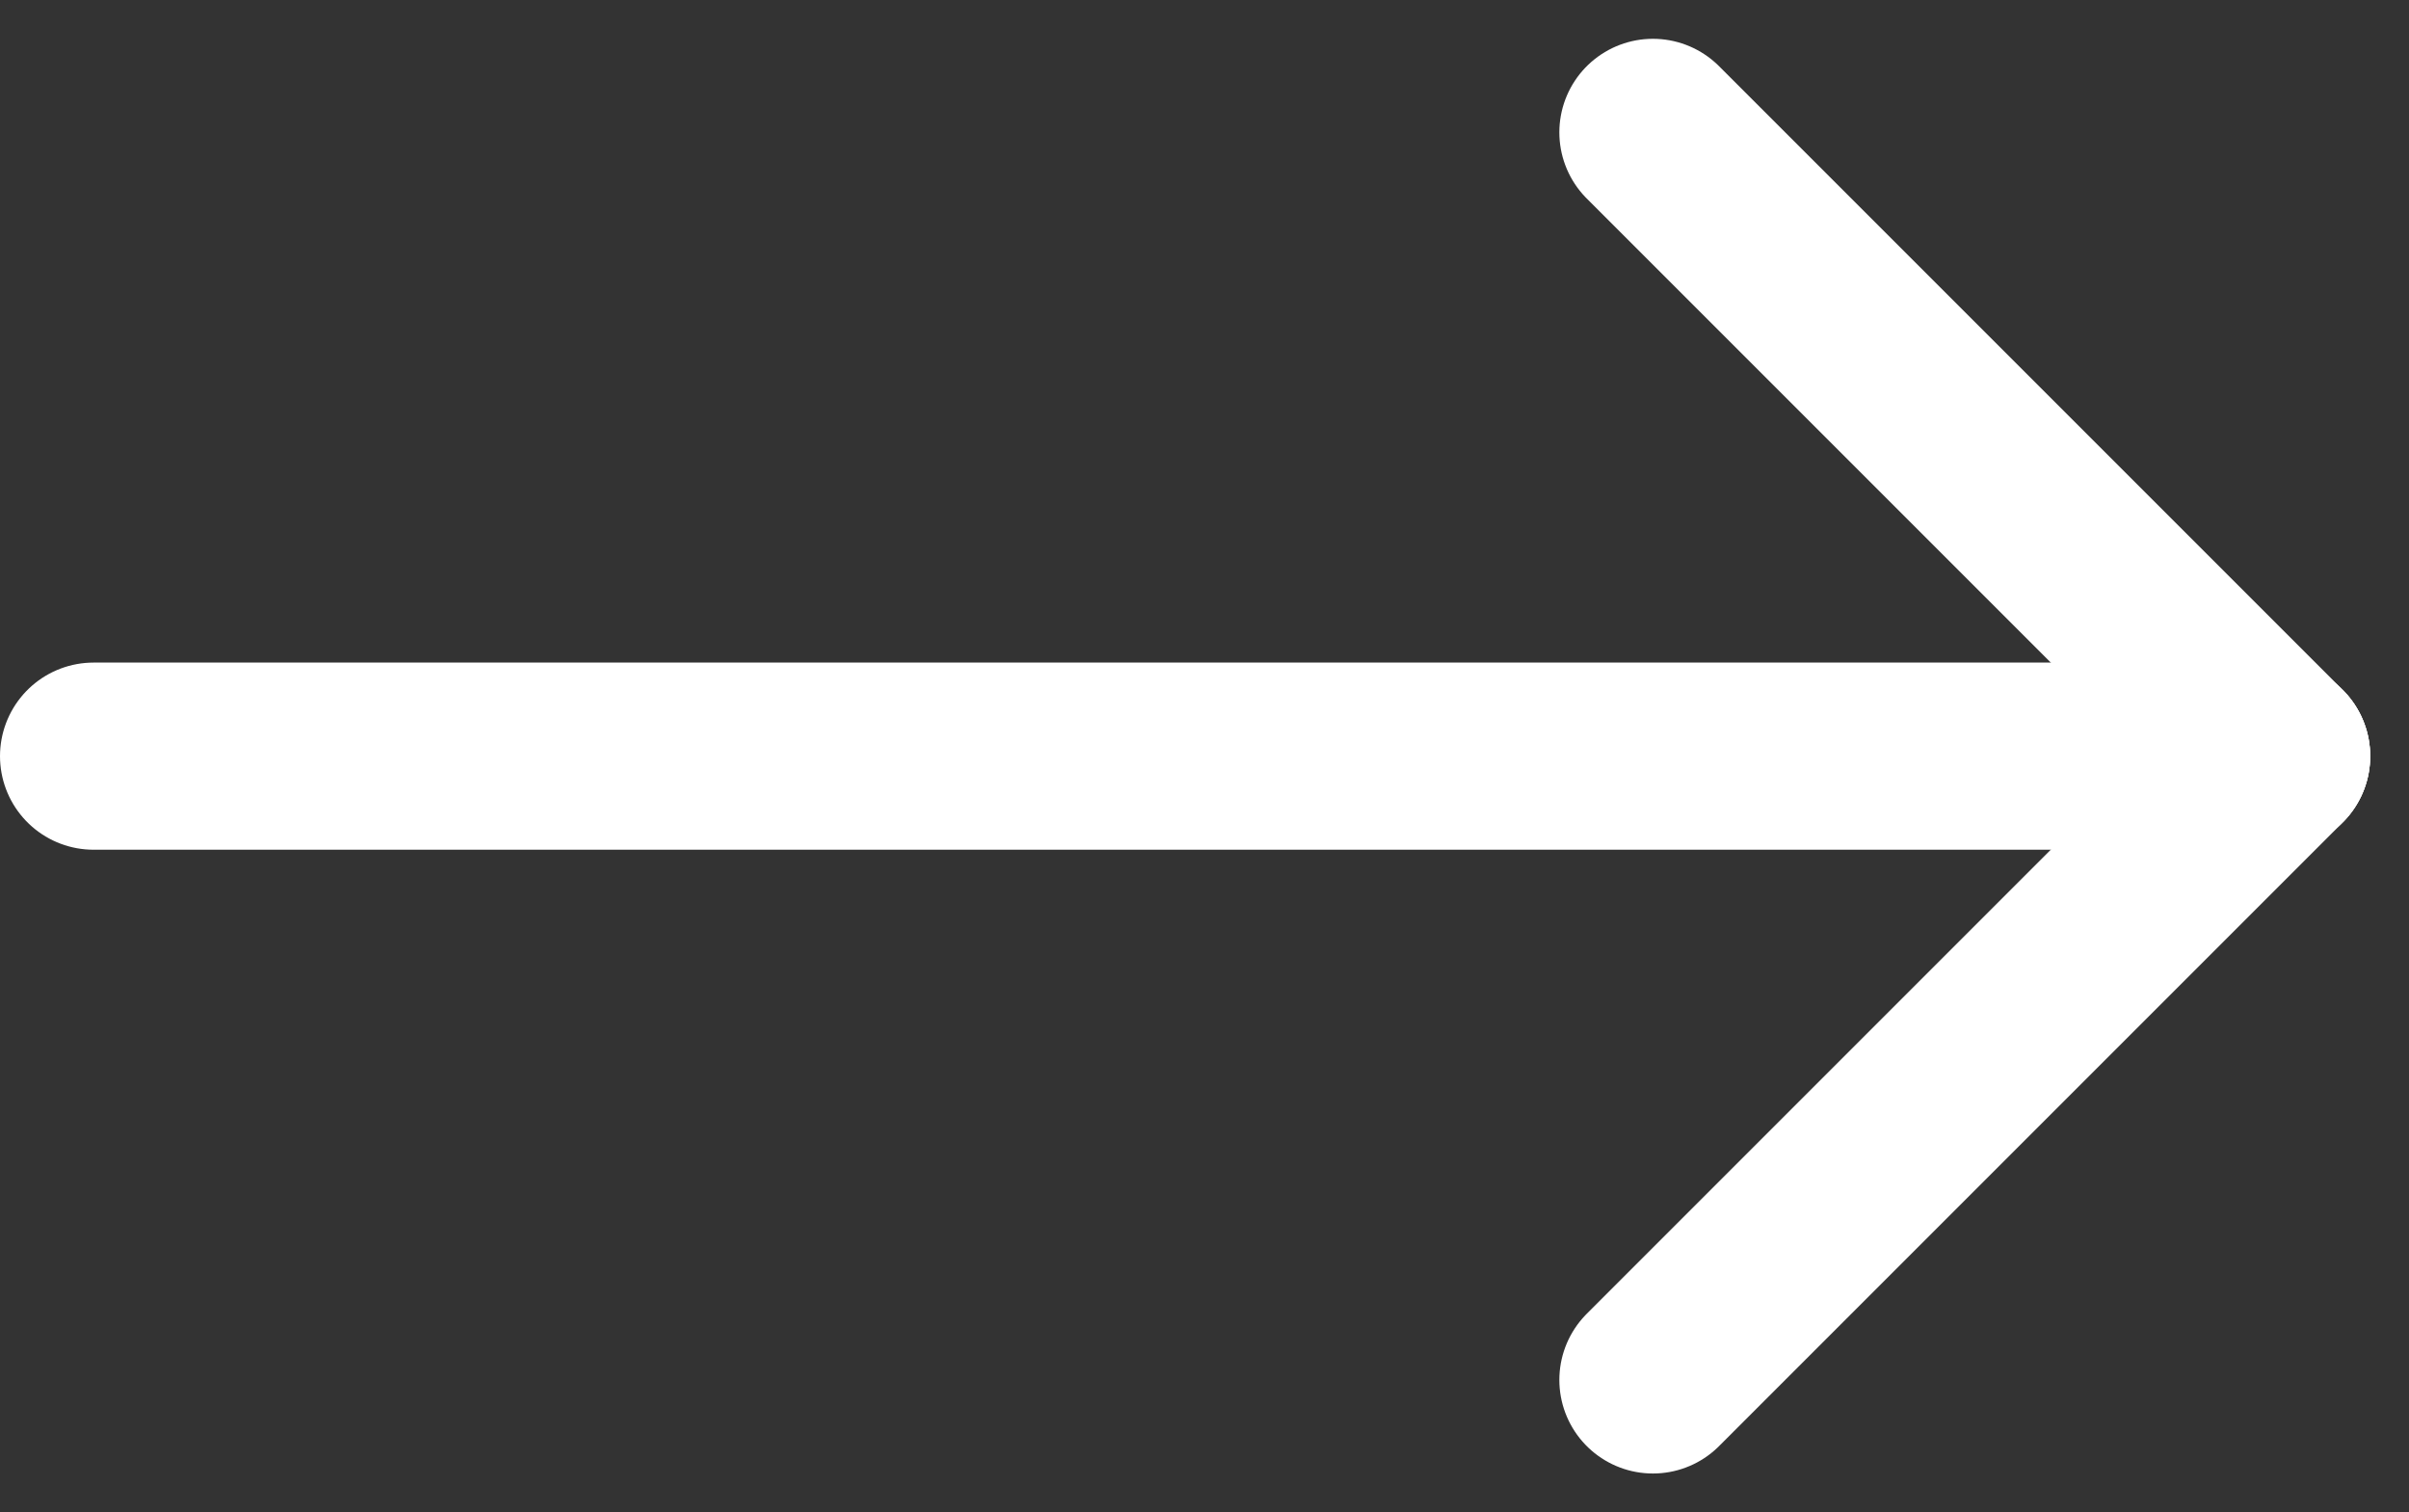
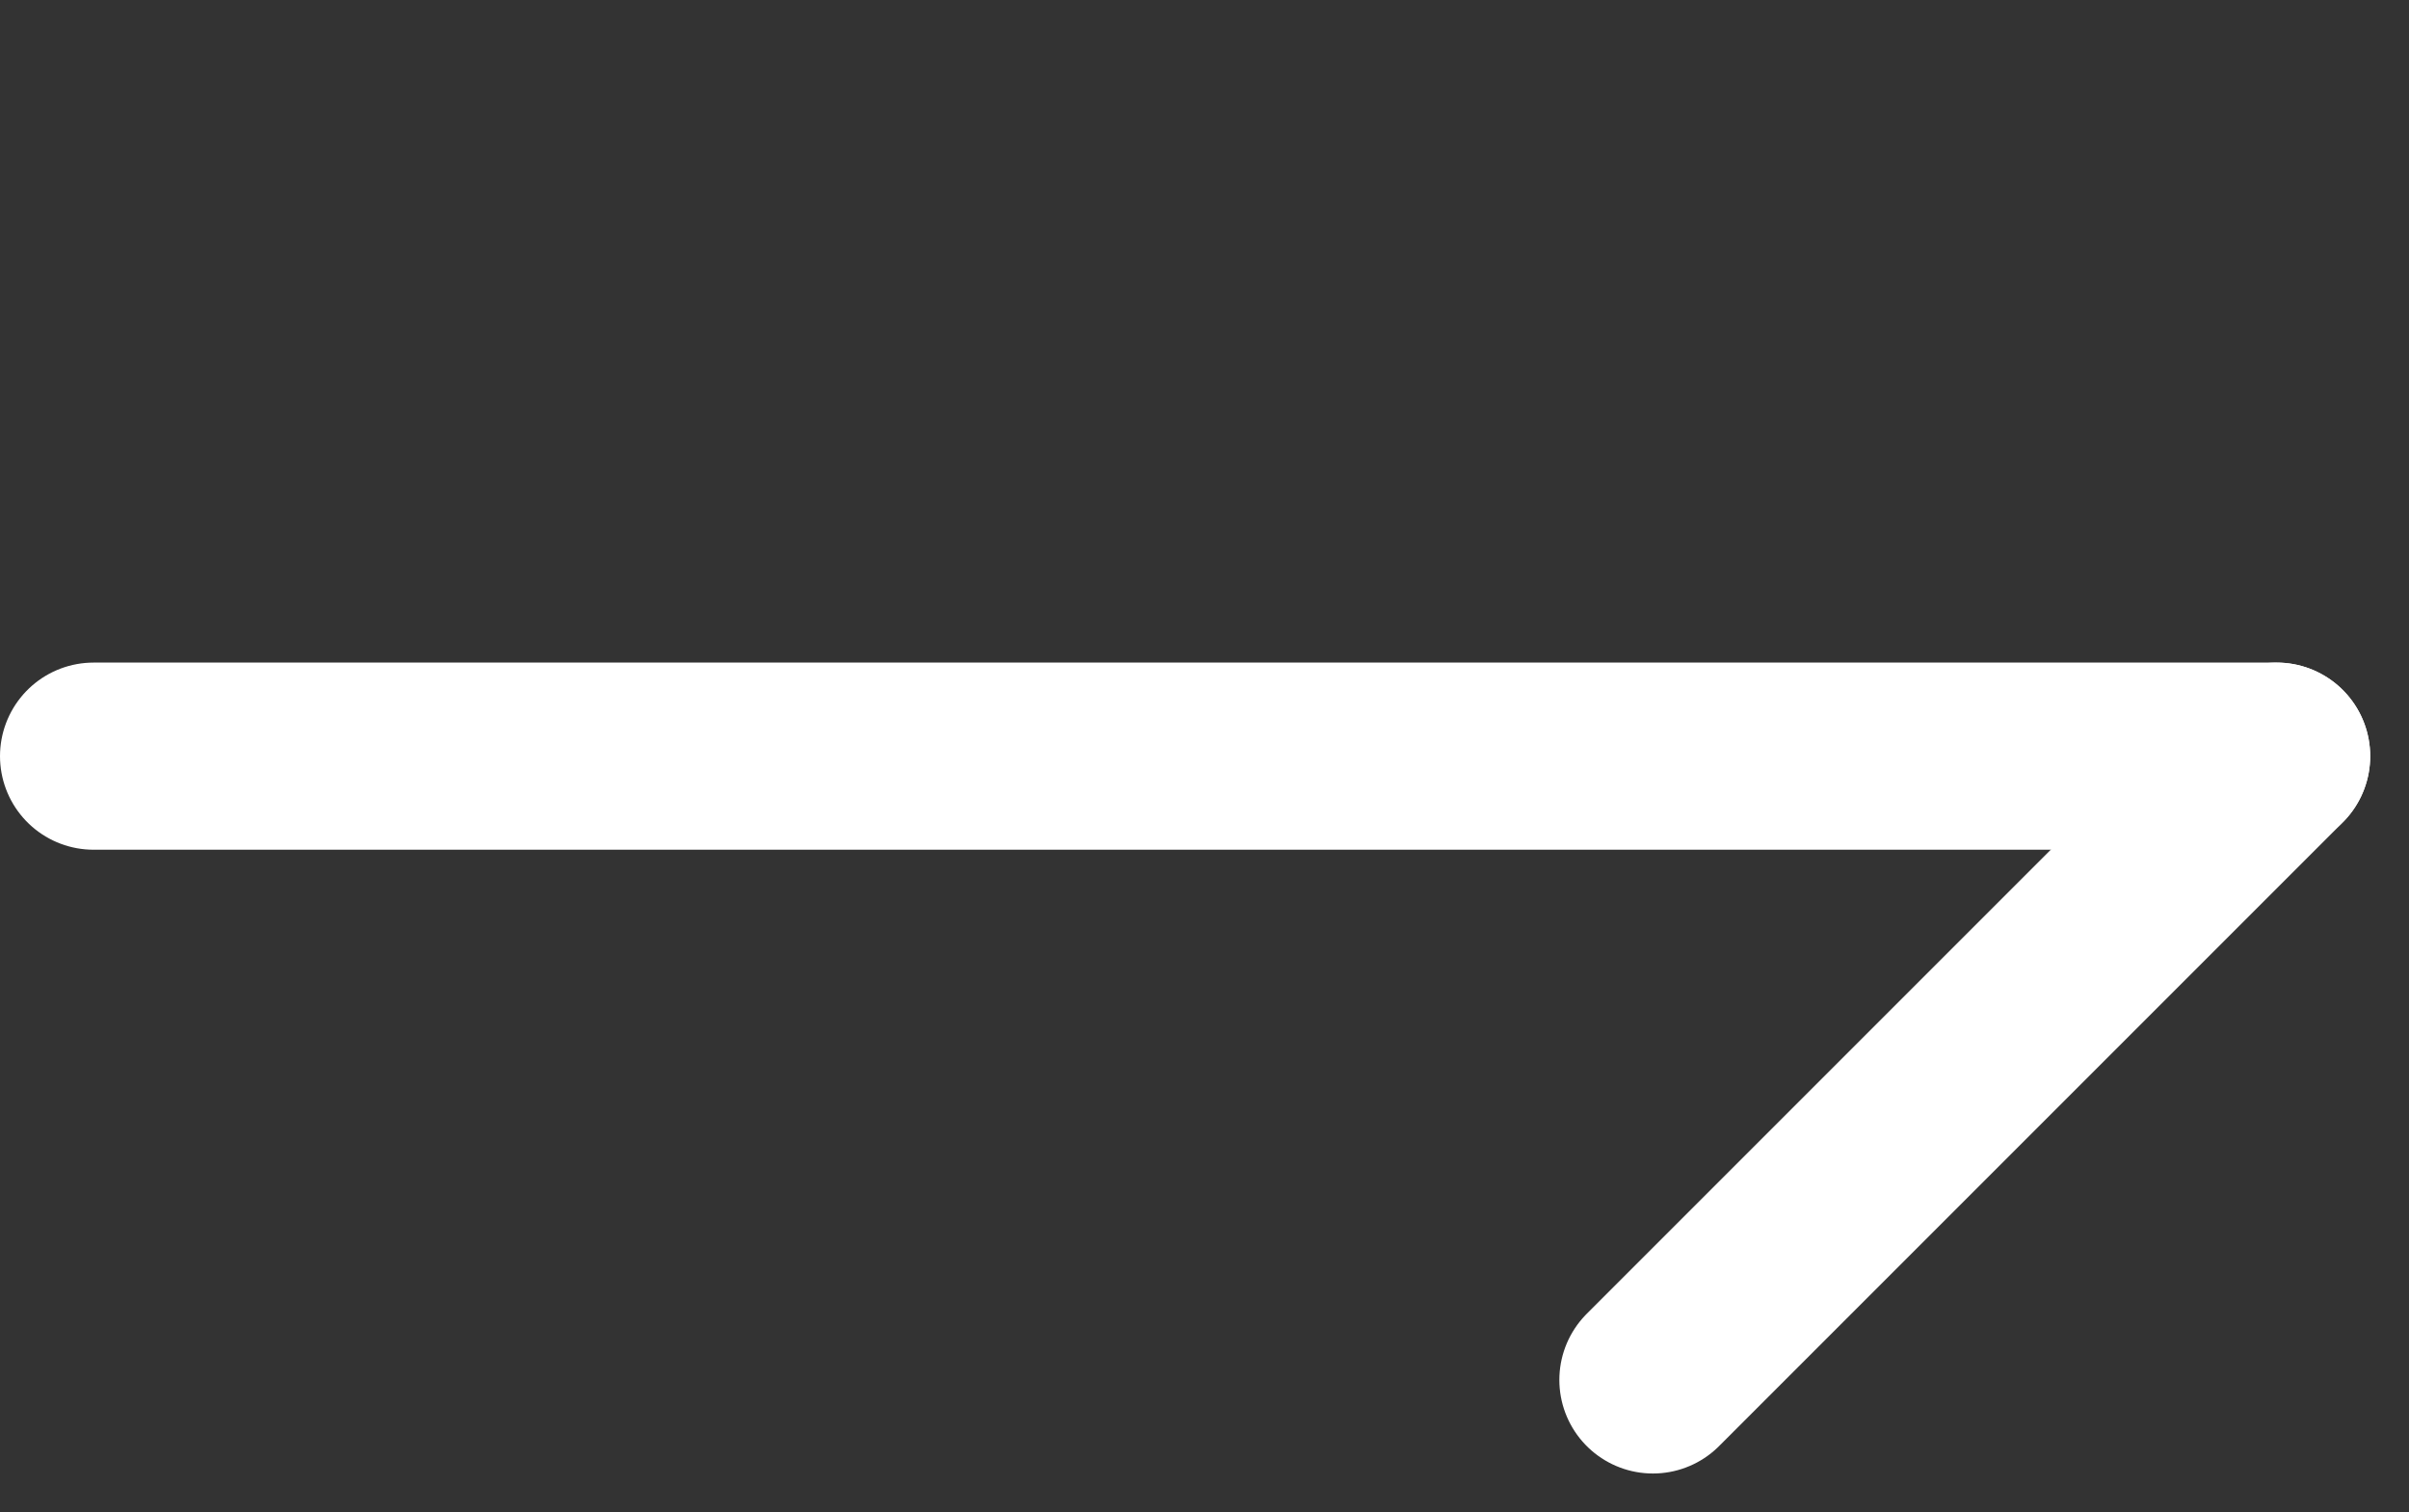
<svg xmlns="http://www.w3.org/2000/svg" width="19.311" height="12.121" viewBox="0 0 19.311 12.121">
  <rect x="0" y="0" width="19.311" height="12.121" fill="#333333" stroke="none" />
  <defs>
    <style>.a{fill:none;stroke:#fff;stroke-linecap:round;stroke-linejoin:round;stroke-width:1.5px;}</style>
  </defs>
  <g transform="translate(-76.75 -10.939) rotate(-90)">
    <g transform="translate(-4 72.5) rotate(90)">
      <line class="a" x2="17.5" transform="translate(5 13)" />
      <line class="a" y1="5" x2="5" transform="translate(17.5 13)" />
-       <line class="a" x2="5" y2="5" transform="translate(17.5 8)" />
    </g>
  </g>
</svg>